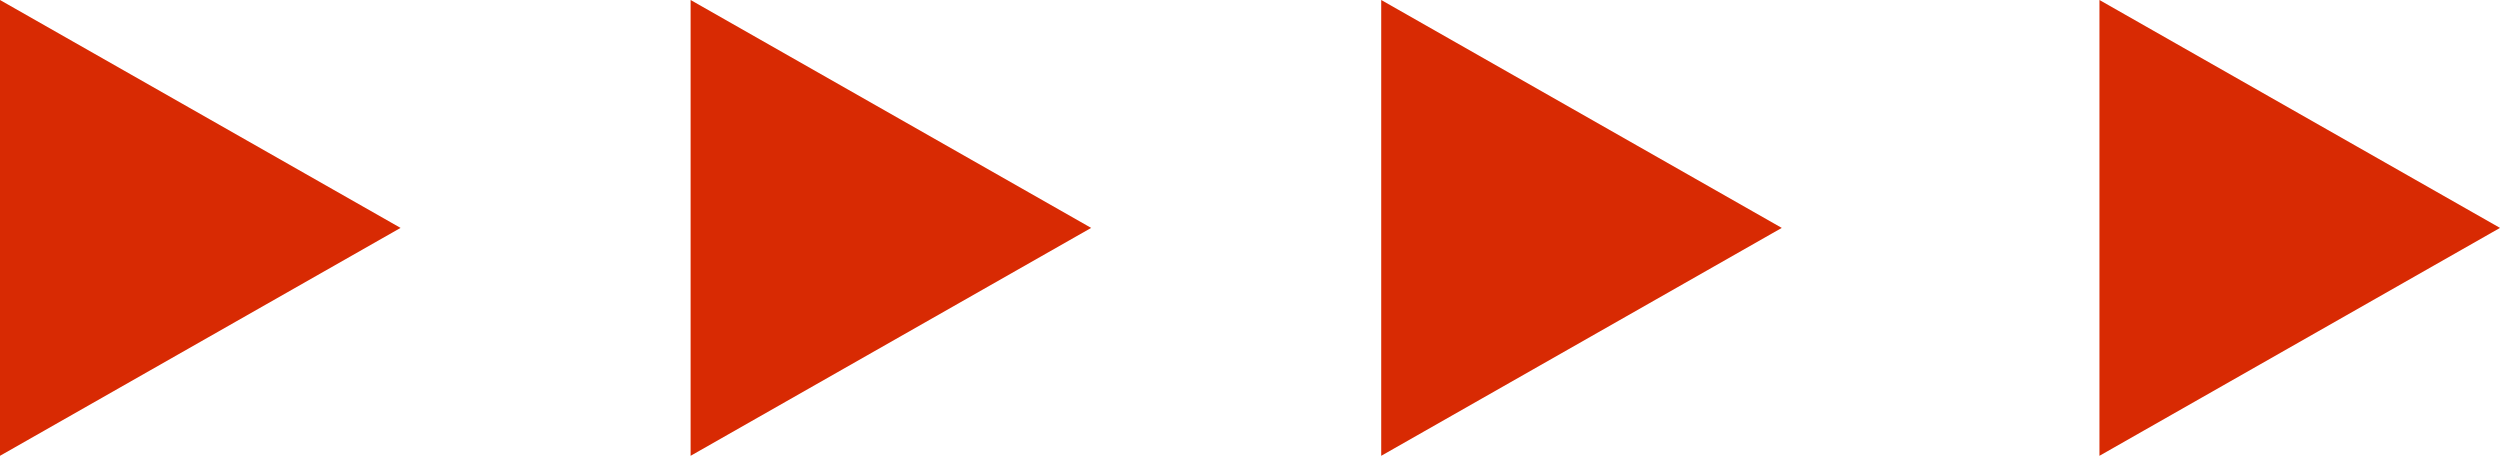
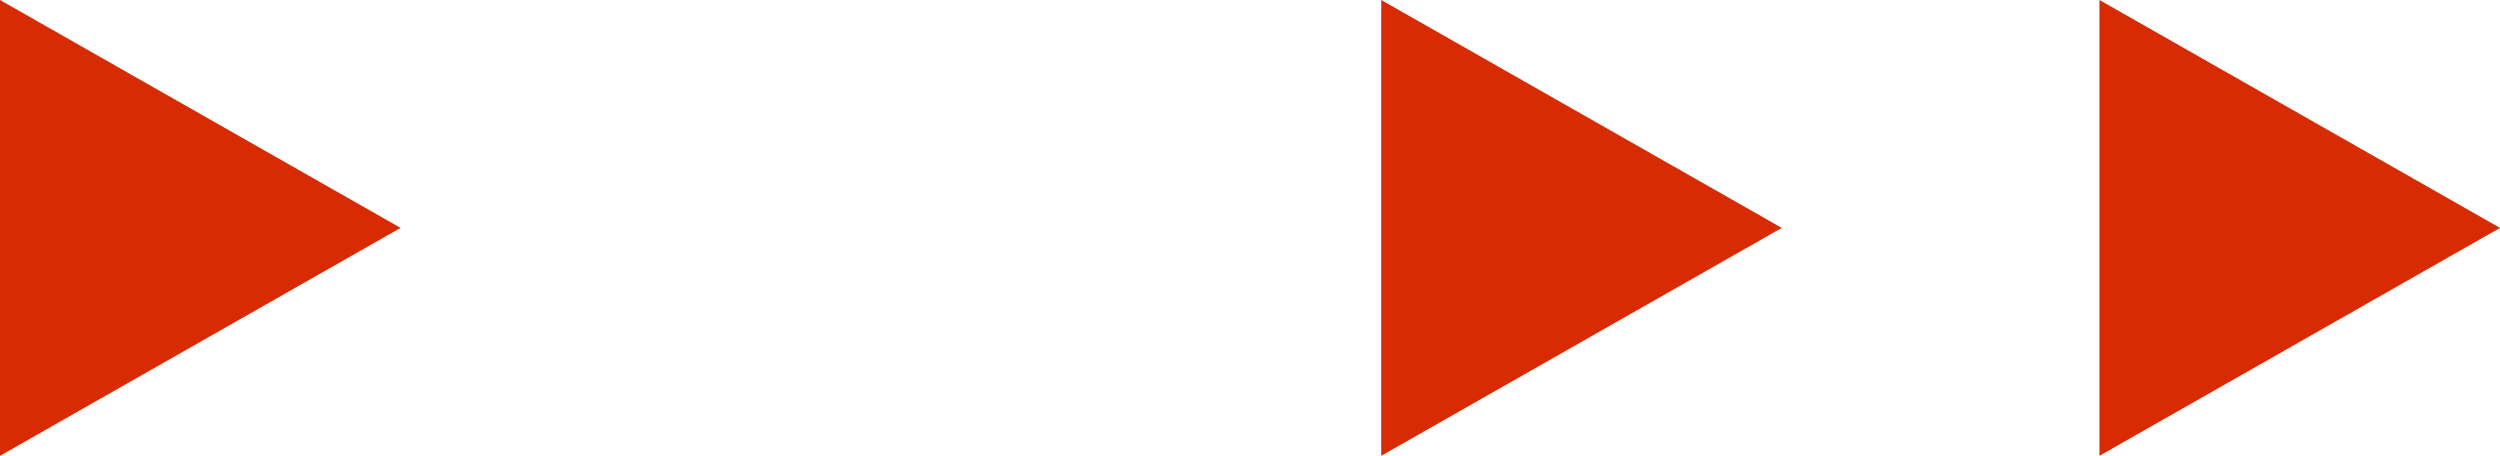
<svg xmlns="http://www.w3.org/2000/svg" id="katman_1" version="1.1" viewBox="0 0 181 33">
  <defs>
    <style> .st0 { fill: none; } .st1 { fill: #d82a03; } .st2 { clip-path: url(#clippath); } </style>
    <clipPath id="clippath">
      <rect class="st0" width="181" height="33" />
    </clipPath>
  </defs>
  <g class="st2">
    <g id="right-arrows">
      <g id="Group_1141">
        <path id="Polygon_2" class="st1" d="M181,16.5l-29,16.5V0l29,16.5Z" />
        <path id="Polygon_3" class="st1" d="M129,16.5l-29,16.5V0l29,16.5Z" />
-         <path id="Polygon_4" class="st1" d="M79,16.5l-29,16.5V0l29,16.5Z" />
        <path id="Polygon_5" class="st1" d="M29,16.5L0,33V0l29,16.5Z" />
      </g>
    </g>
  </g>
</svg>